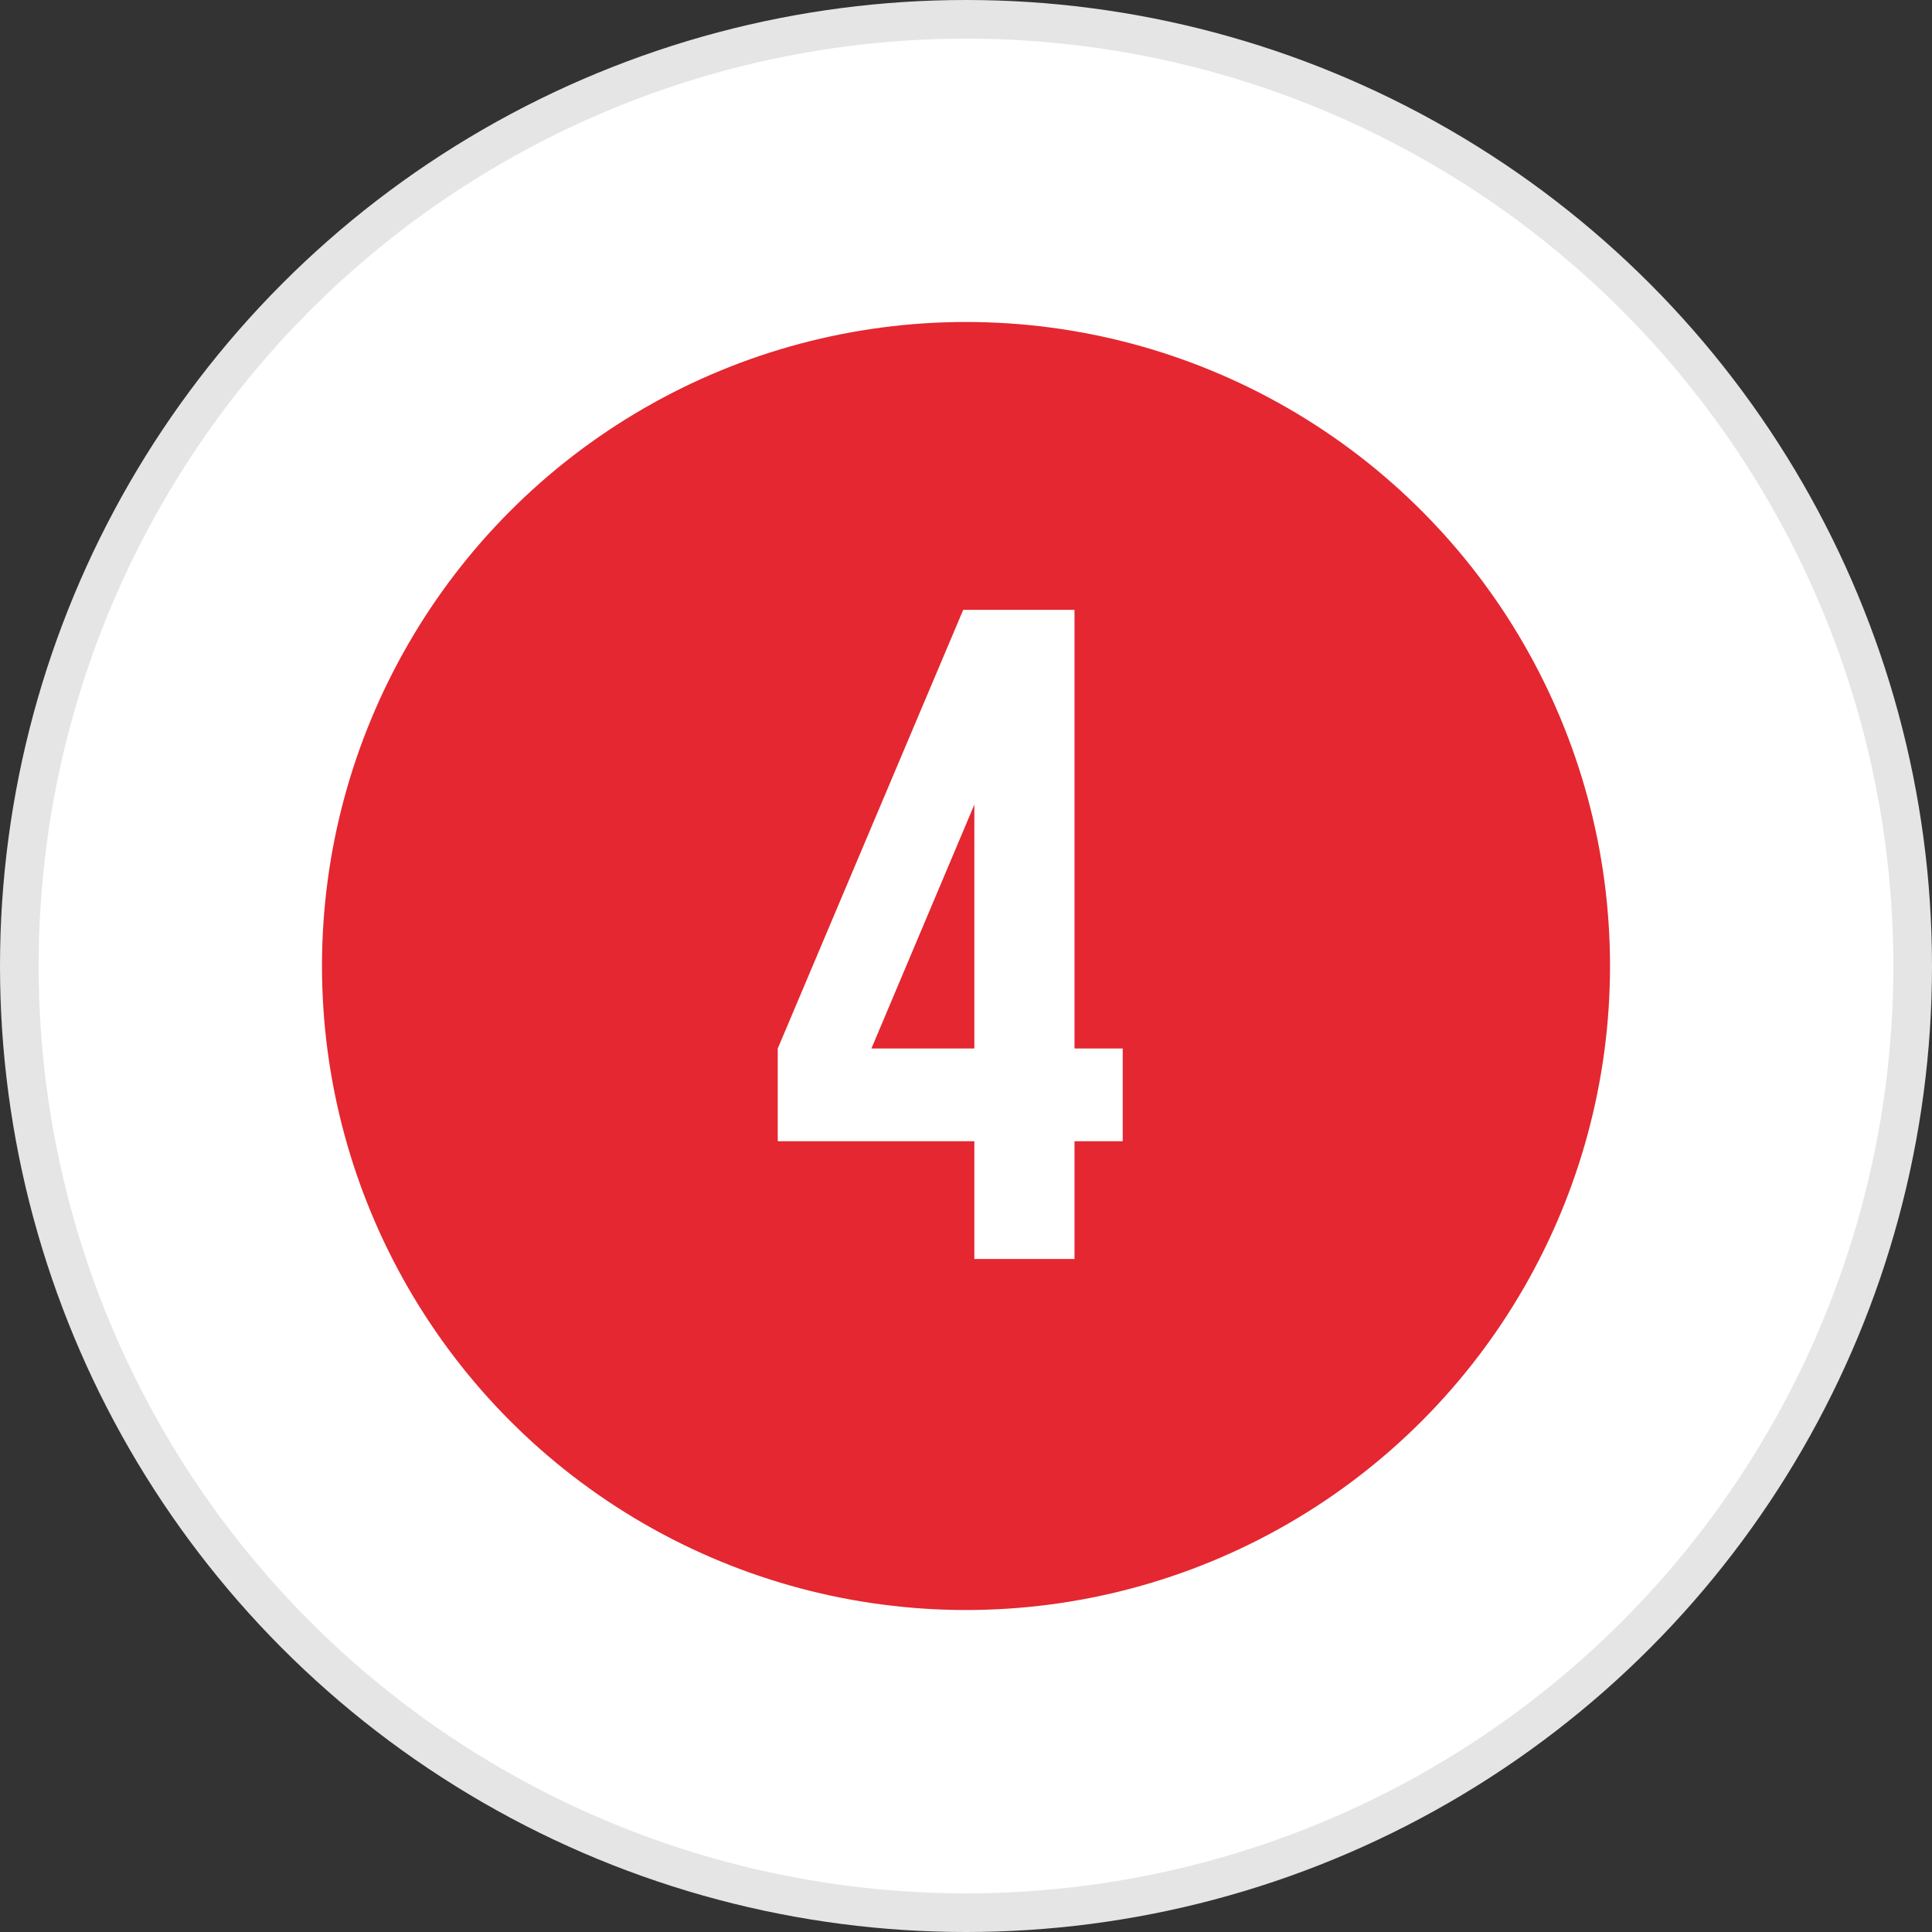
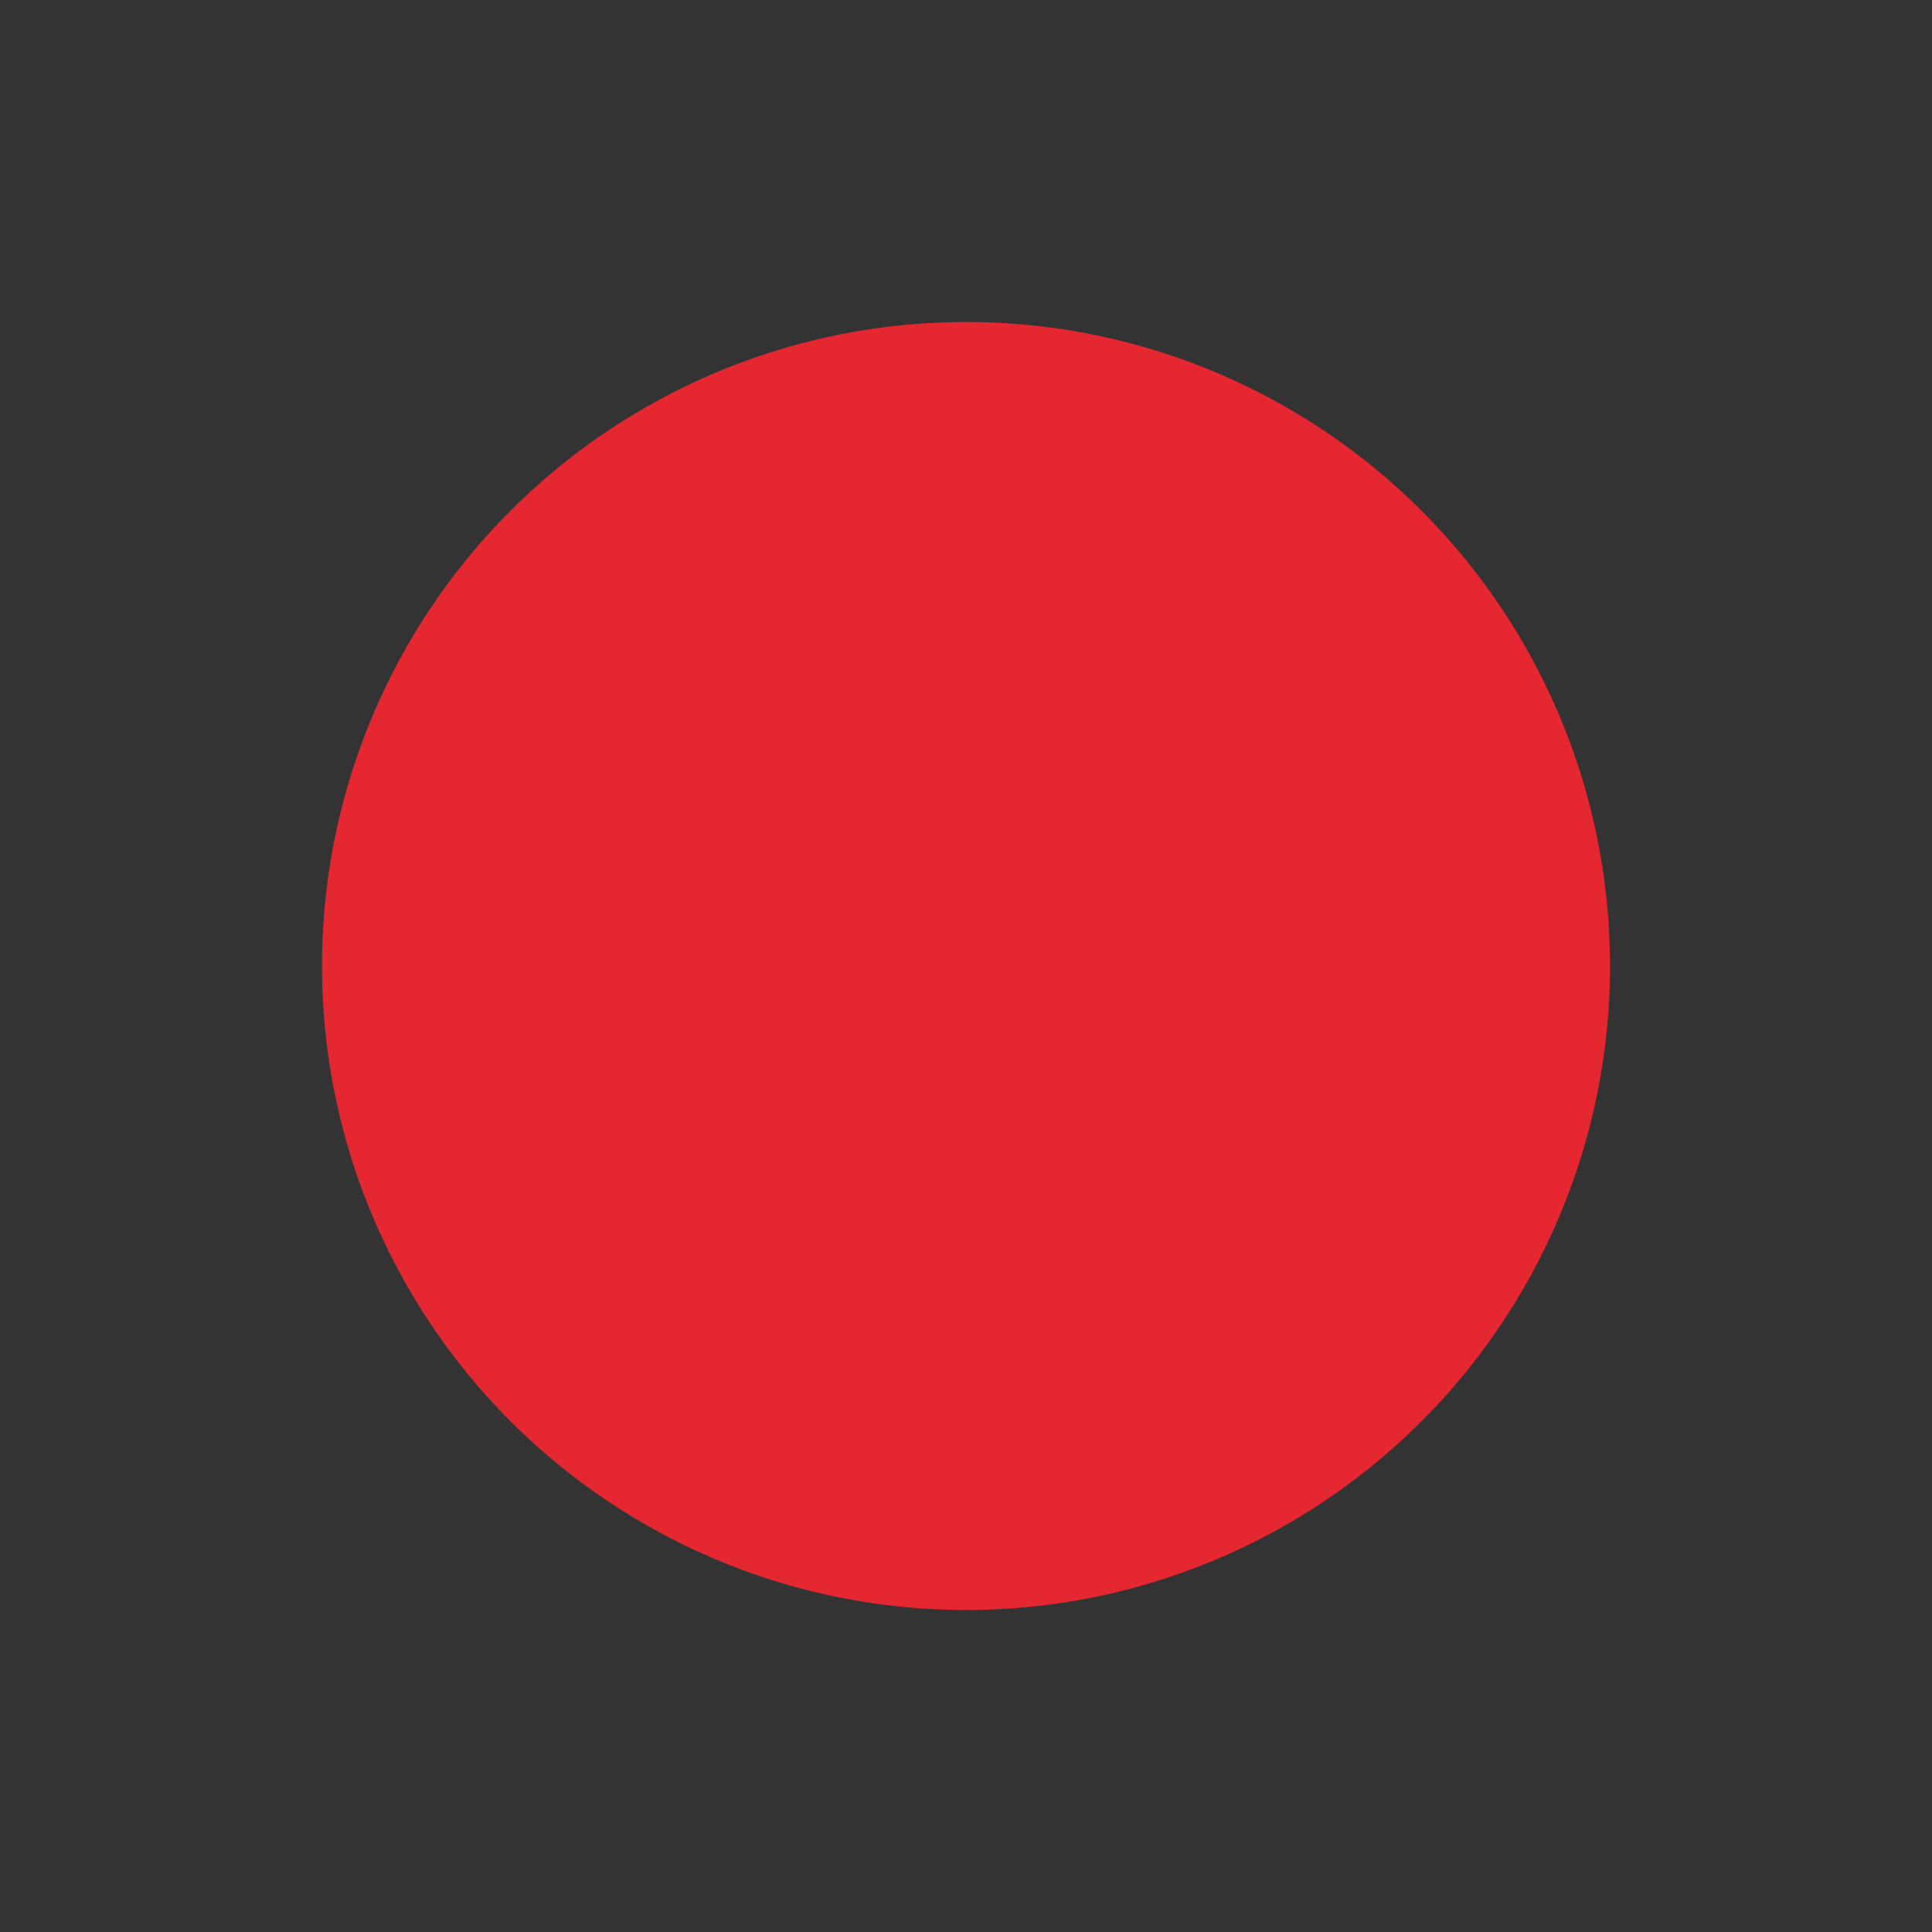
<svg xmlns="http://www.w3.org/2000/svg" width="50" height="50" viewBox="0 0 50 50" fill="none">
  <rect x="0" y="0" width="50" height="50" fill="#333333" stroke="none" />
-   <circle cx="25" cy="25" r="24.5" fill="white" stroke="#E5E5E5" />
  <circle cx="25" cy="25" r="16.667" fill="#E42730" />
-   <path d="M24.928 15.783H27.808V27.135H29.056V29.535H27.808V32.583H25.216V29.535H20.128V27.135L24.928 15.783ZM25.216 20.823L22.552 27.135H25.216V20.823Z" fill="white" />
</svg>